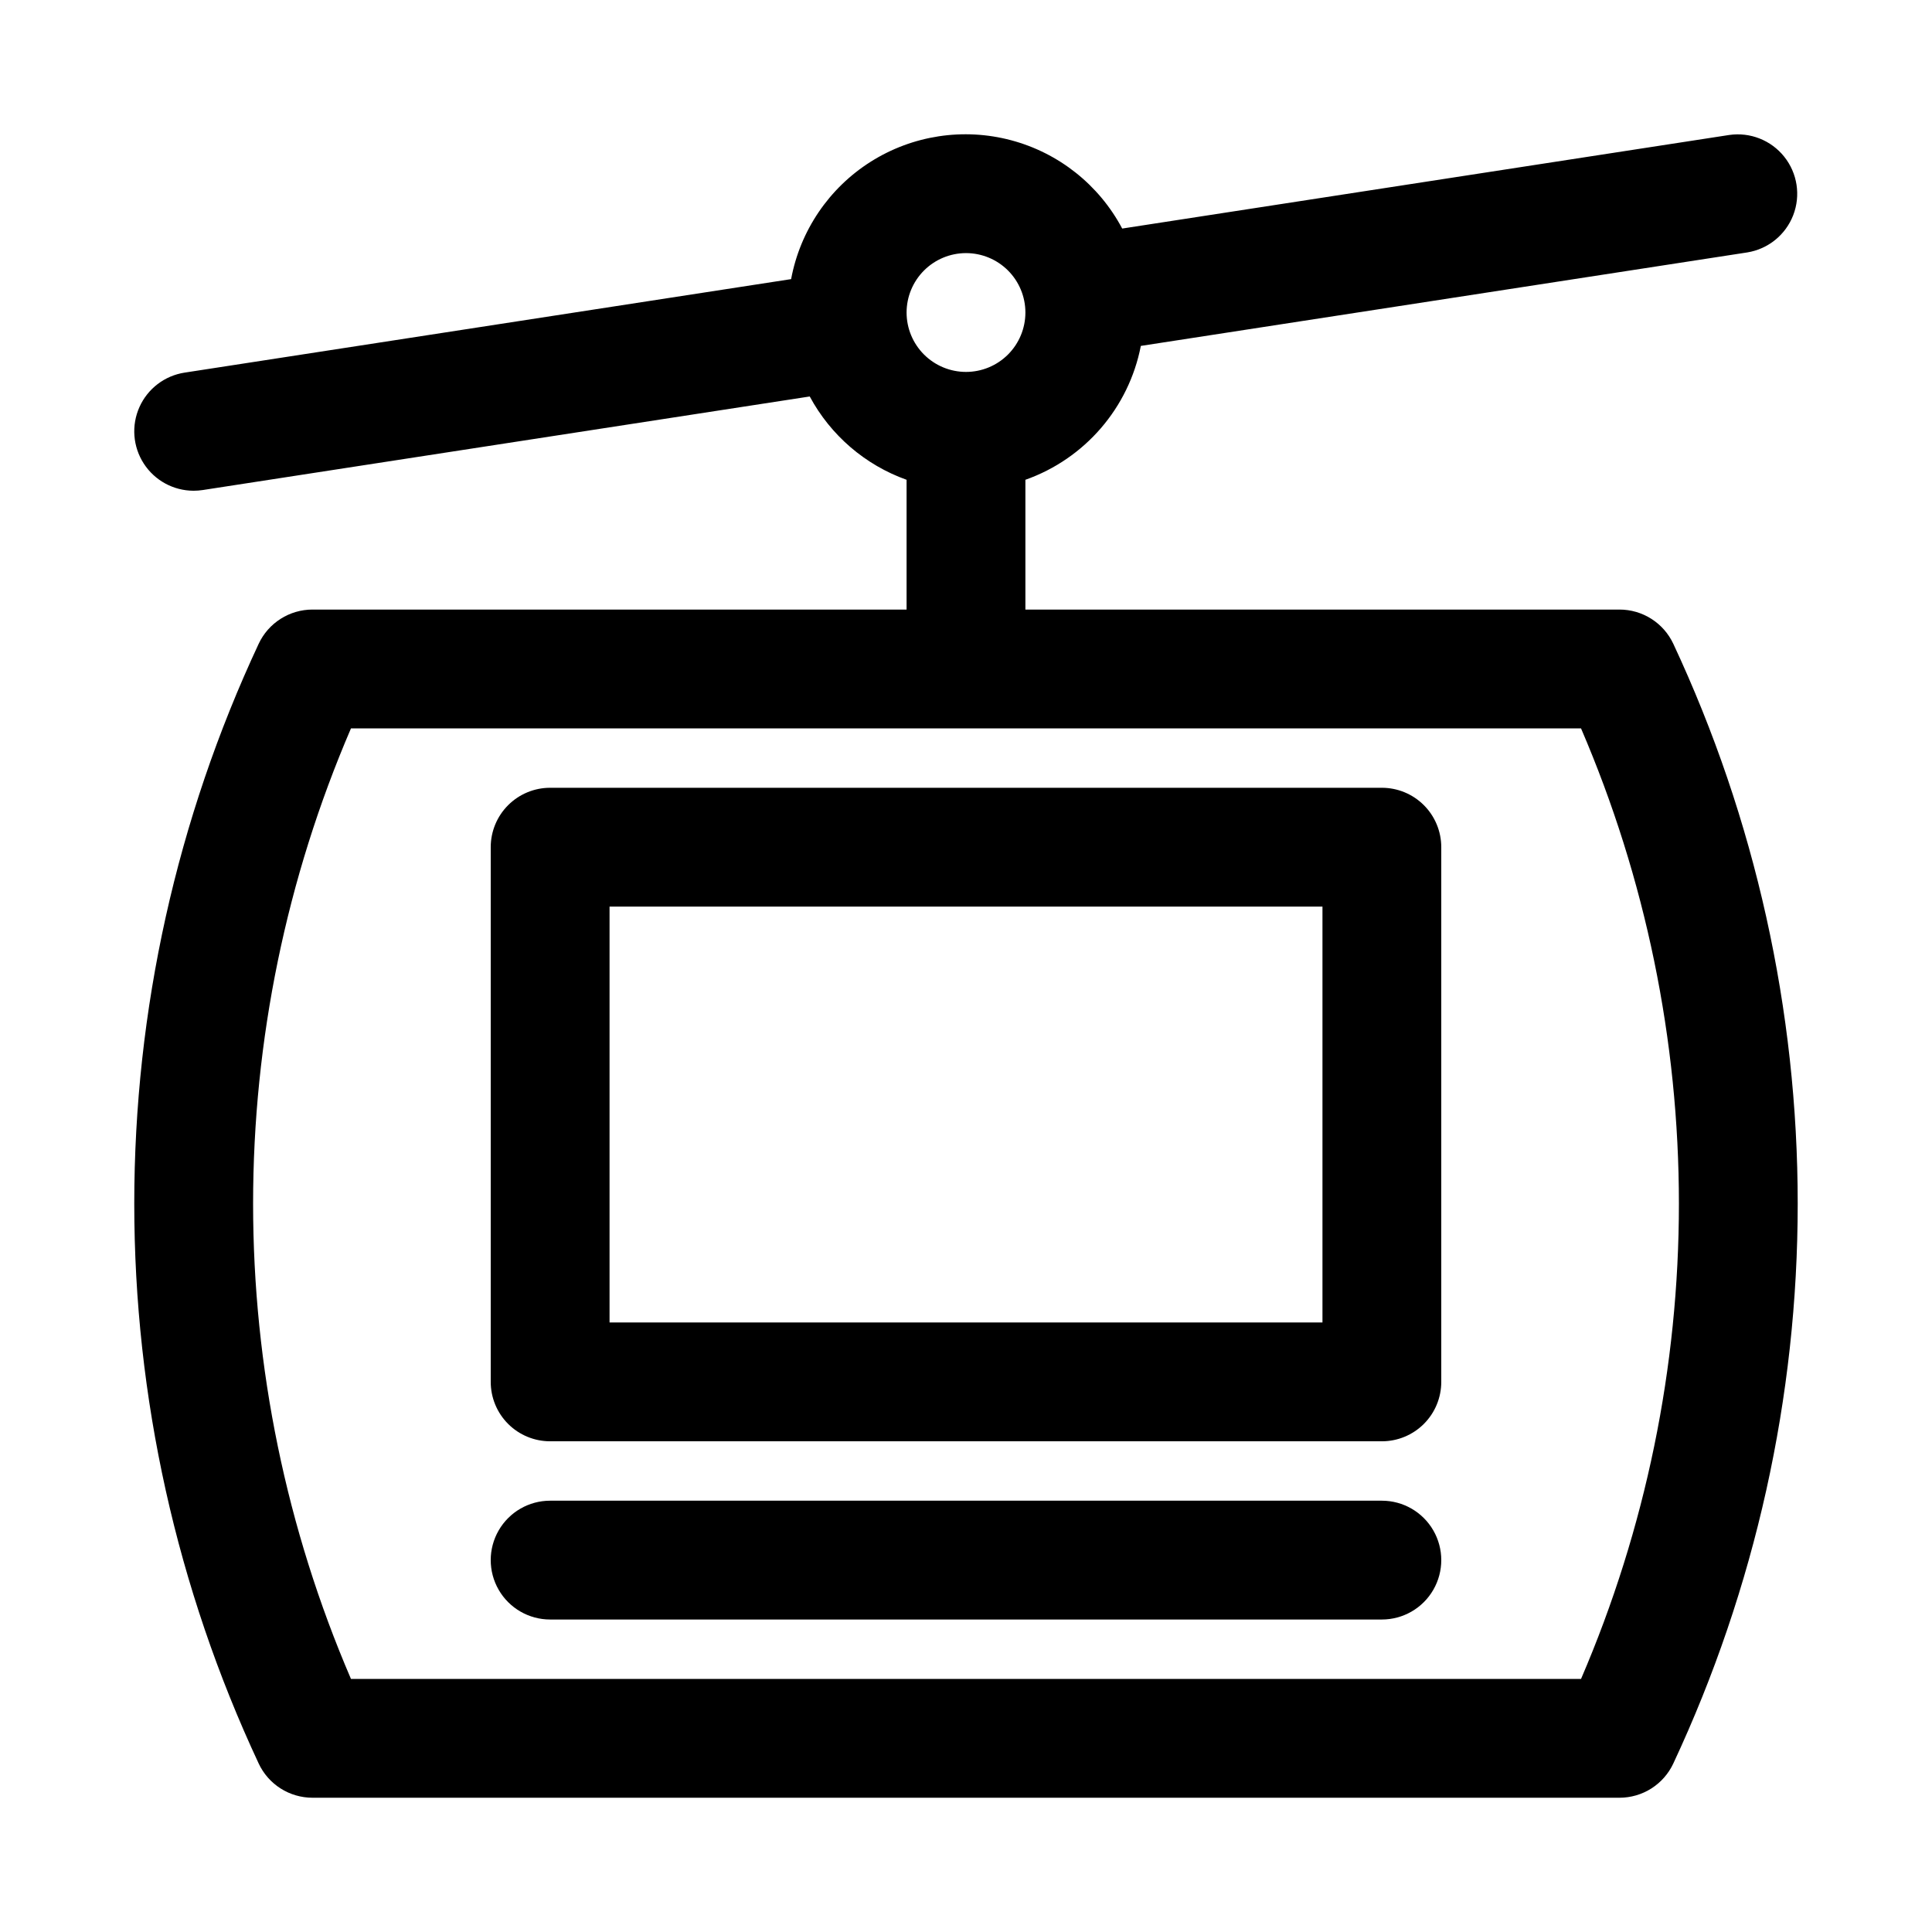
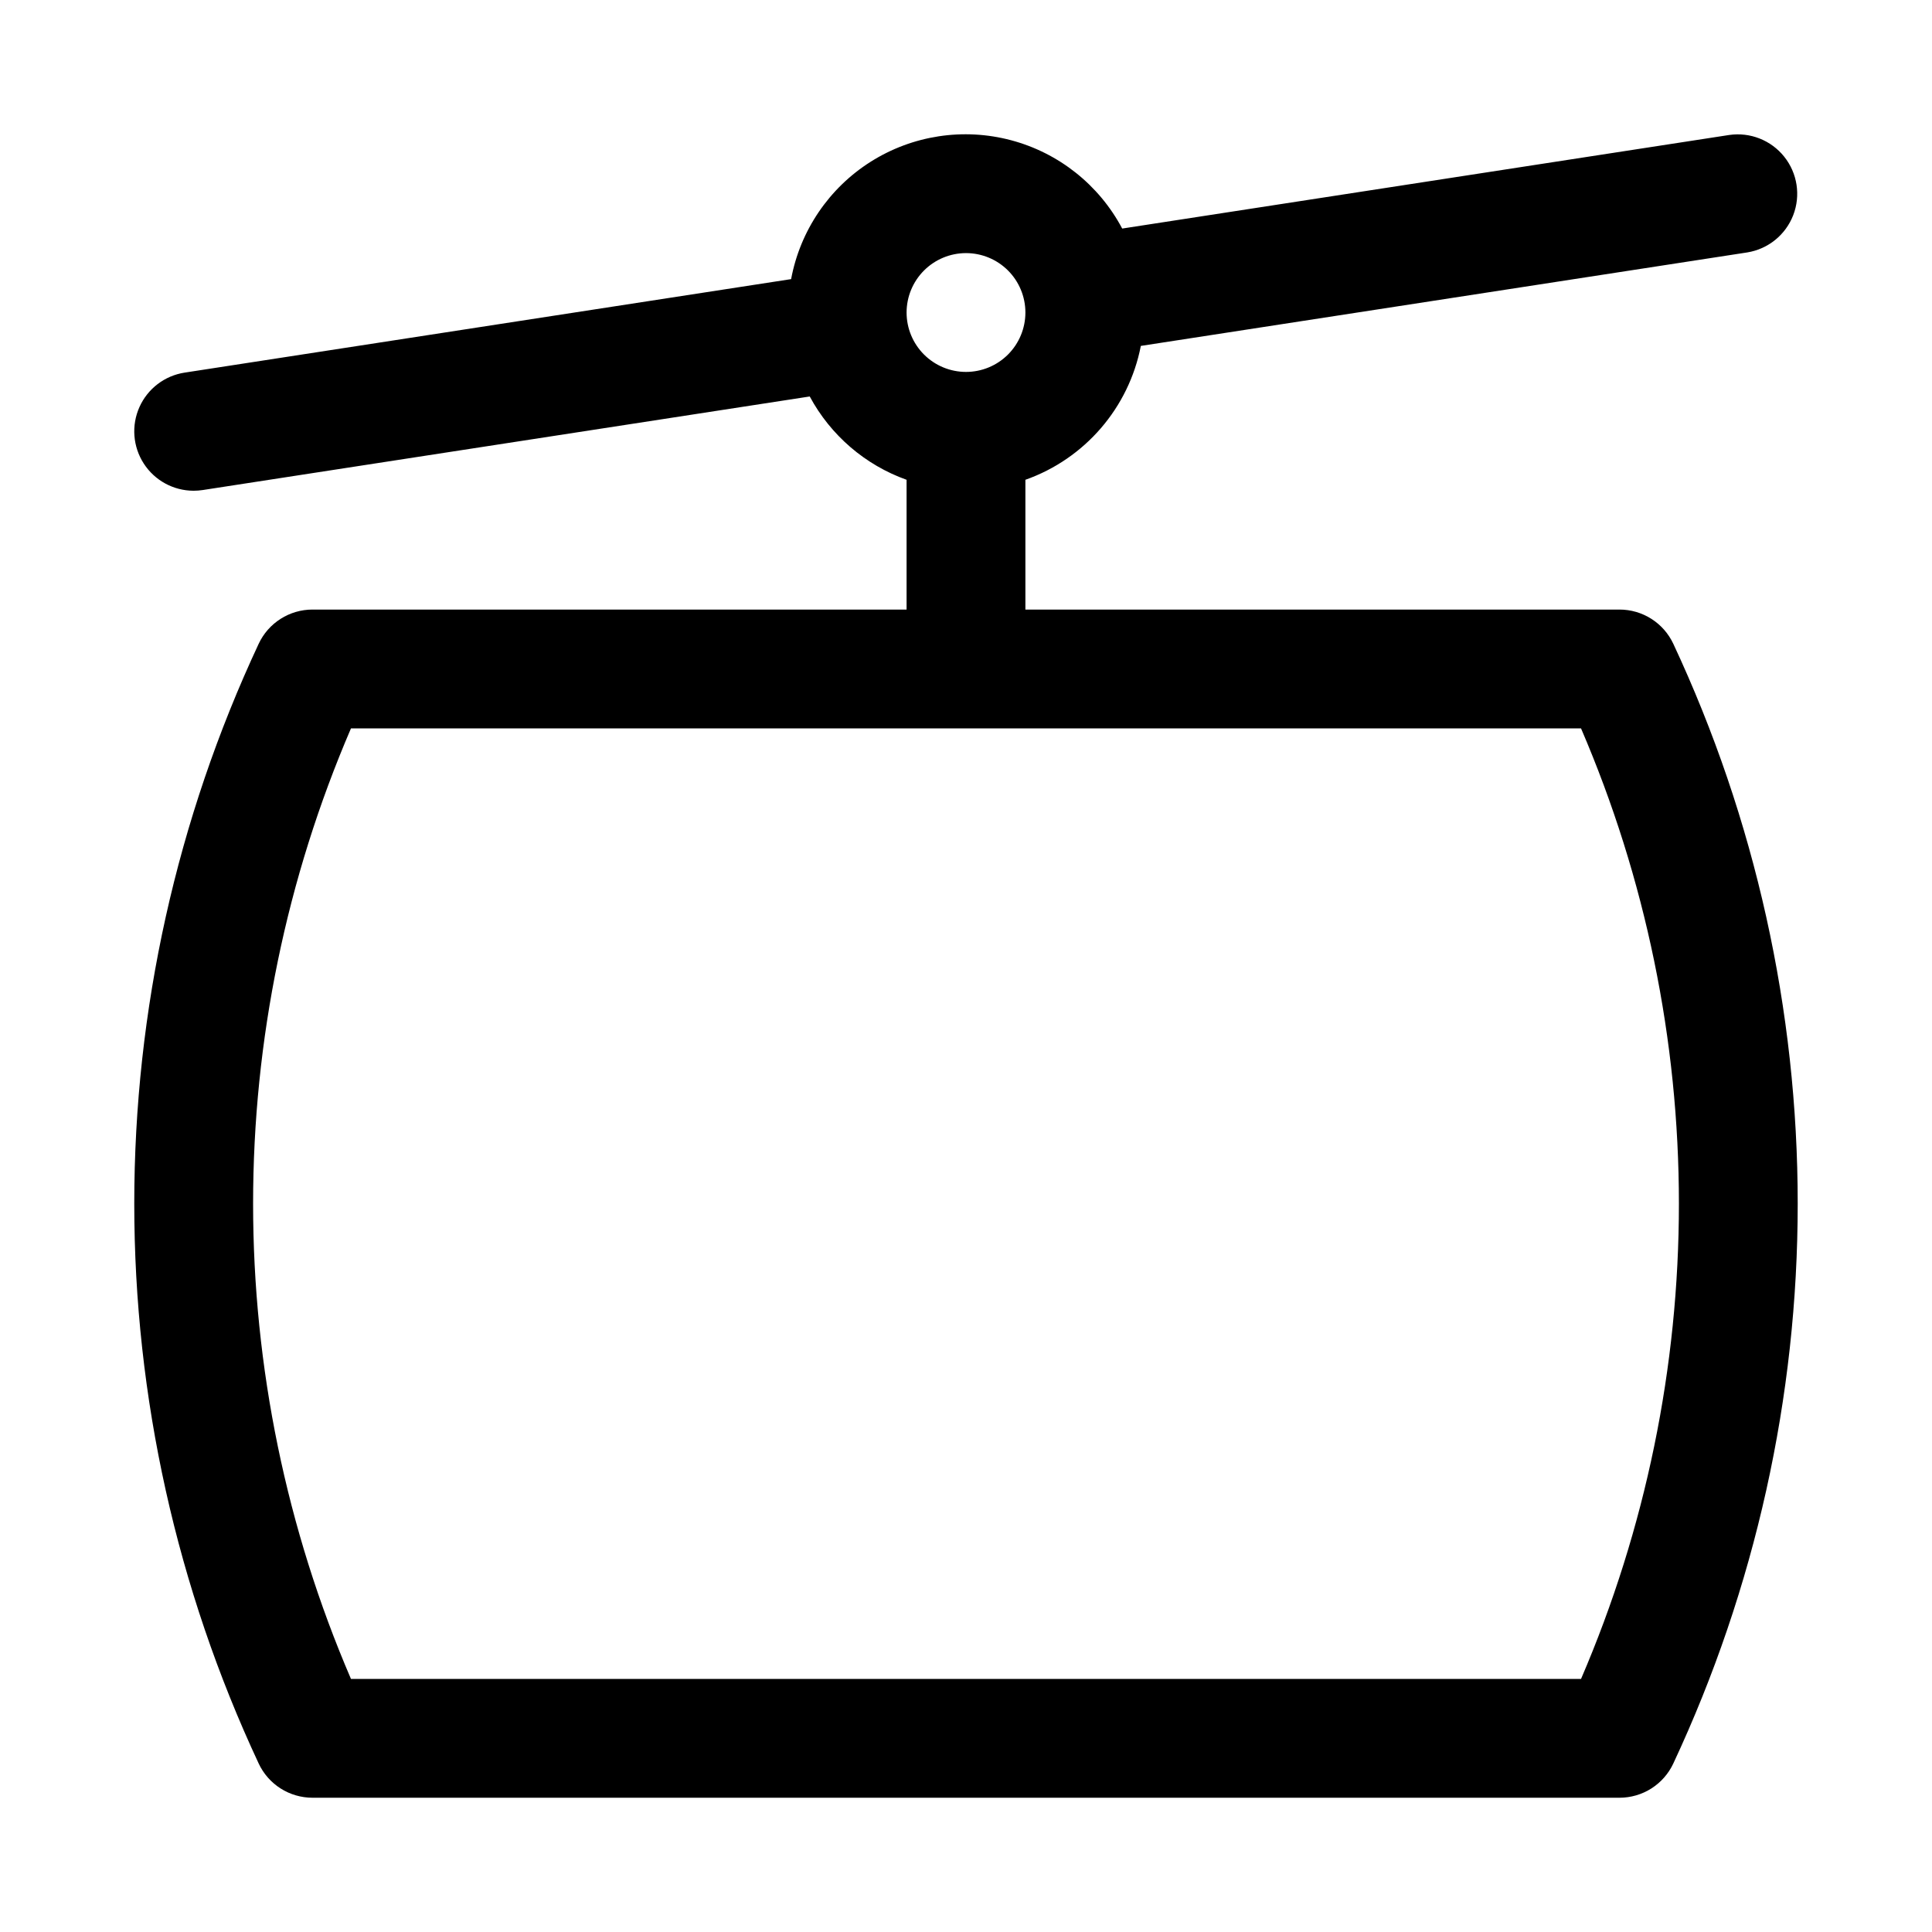
<svg xmlns="http://www.w3.org/2000/svg" fill="#000000" width="800px" height="800px" version="1.1" viewBox="144 144 512 512">
  <g>
    <path d="m573.18 305.54h-157.44v-34.391c15.762-5.574 27.402-19.07 30.594-35.48l160.73-24.777c5.519-0.898 10.152-4.66 12.164-9.879s1.102-11.113-2.387-15.484c-3.492-4.371-9.039-6.562-14.574-5.758l-160.87 24.797c-6.133-11.559-16.801-20.039-29.445-23.402-12.645-3.363-26.117-1.305-37.184 5.68-11.062 6.984-18.715 18.266-21.113 31.125l-160.73 24.777c-5.273 0.812-9.777 4.242-11.961 9.109-2.188 4.867-1.758 10.512 1.137 14.992 2.894 4.484 7.859 7.191 13.195 7.203 0.812 0 1.621-0.062 2.422-0.184l160.87-24.797c5.531 10.281 14.672 18.148 25.664 22.078v34.391h-157.44c-2.992 0-5.922 0.852-8.449 2.461-2.527 1.605-4.543 3.898-5.809 6.609-21.719 46.449-32.973 97.098-32.973 148.37 0 51.27 11.254 101.92 32.973 148.37 1.266 2.711 3.281 5.004 5.809 6.613 2.527 1.605 5.457 2.457 8.449 2.457h346.37c2.992 0 5.926-0.852 8.449-2.457 2.527-1.609 4.543-3.902 5.812-6.613 21.715-46.449 32.969-97.098 32.969-148.37 0-51.273-11.254-101.92-32.969-148.37-1.27-2.711-3.285-5.004-5.812-6.609-2.523-1.609-5.457-2.461-8.449-2.461zm-173.18-94.465c4.176 0 8.18 1.66 11.133 4.609 2.949 2.953 4.609 6.957 4.609 11.133s-1.66 8.18-4.609 11.133c-2.953 2.953-6.957 4.613-11.133 4.613s-8.18-1.66-11.133-4.613c-2.953-2.953-4.613-6.957-4.613-11.133 0.004-4.172 1.664-8.176 4.617-11.129 2.949-2.949 6.953-4.609 11.129-4.613zm162.99 377.86h-325.98c-17.113-39.785-25.938-82.641-25.938-125.95 0-43.312 8.824-86.168 25.938-125.95h325.98c17.113 39.785 25.938 82.641 25.938 125.95 0 43.309-8.824 86.164-25.938 125.95z" />
-     <path d="m510.21 352.77h-220.42c-4.176 0-8.18 1.66-11.133 4.613s-4.609 6.957-4.609 11.133v141.7c0 4.176 1.656 8.18 4.609 11.133s6.957 4.609 11.133 4.609h220.42c4.176 0 8.18-1.656 11.133-4.609s4.609-6.957 4.609-11.133v-141.7c0-4.176-1.656-8.18-4.609-11.133s-6.957-4.613-11.133-4.613zm-15.742 141.7h-188.93v-110.21h188.93z" />
-     <path d="m510.21 541.7h-220.42c-5.625 0-10.82 3-13.633 7.871s-2.812 10.875 0 15.746 8.008 7.871 13.633 7.871h220.42c5.625 0 10.82-3 13.633-7.871s2.812-10.875 0-15.746-8.008-7.871-13.633-7.871z" />
  </g>
</svg>